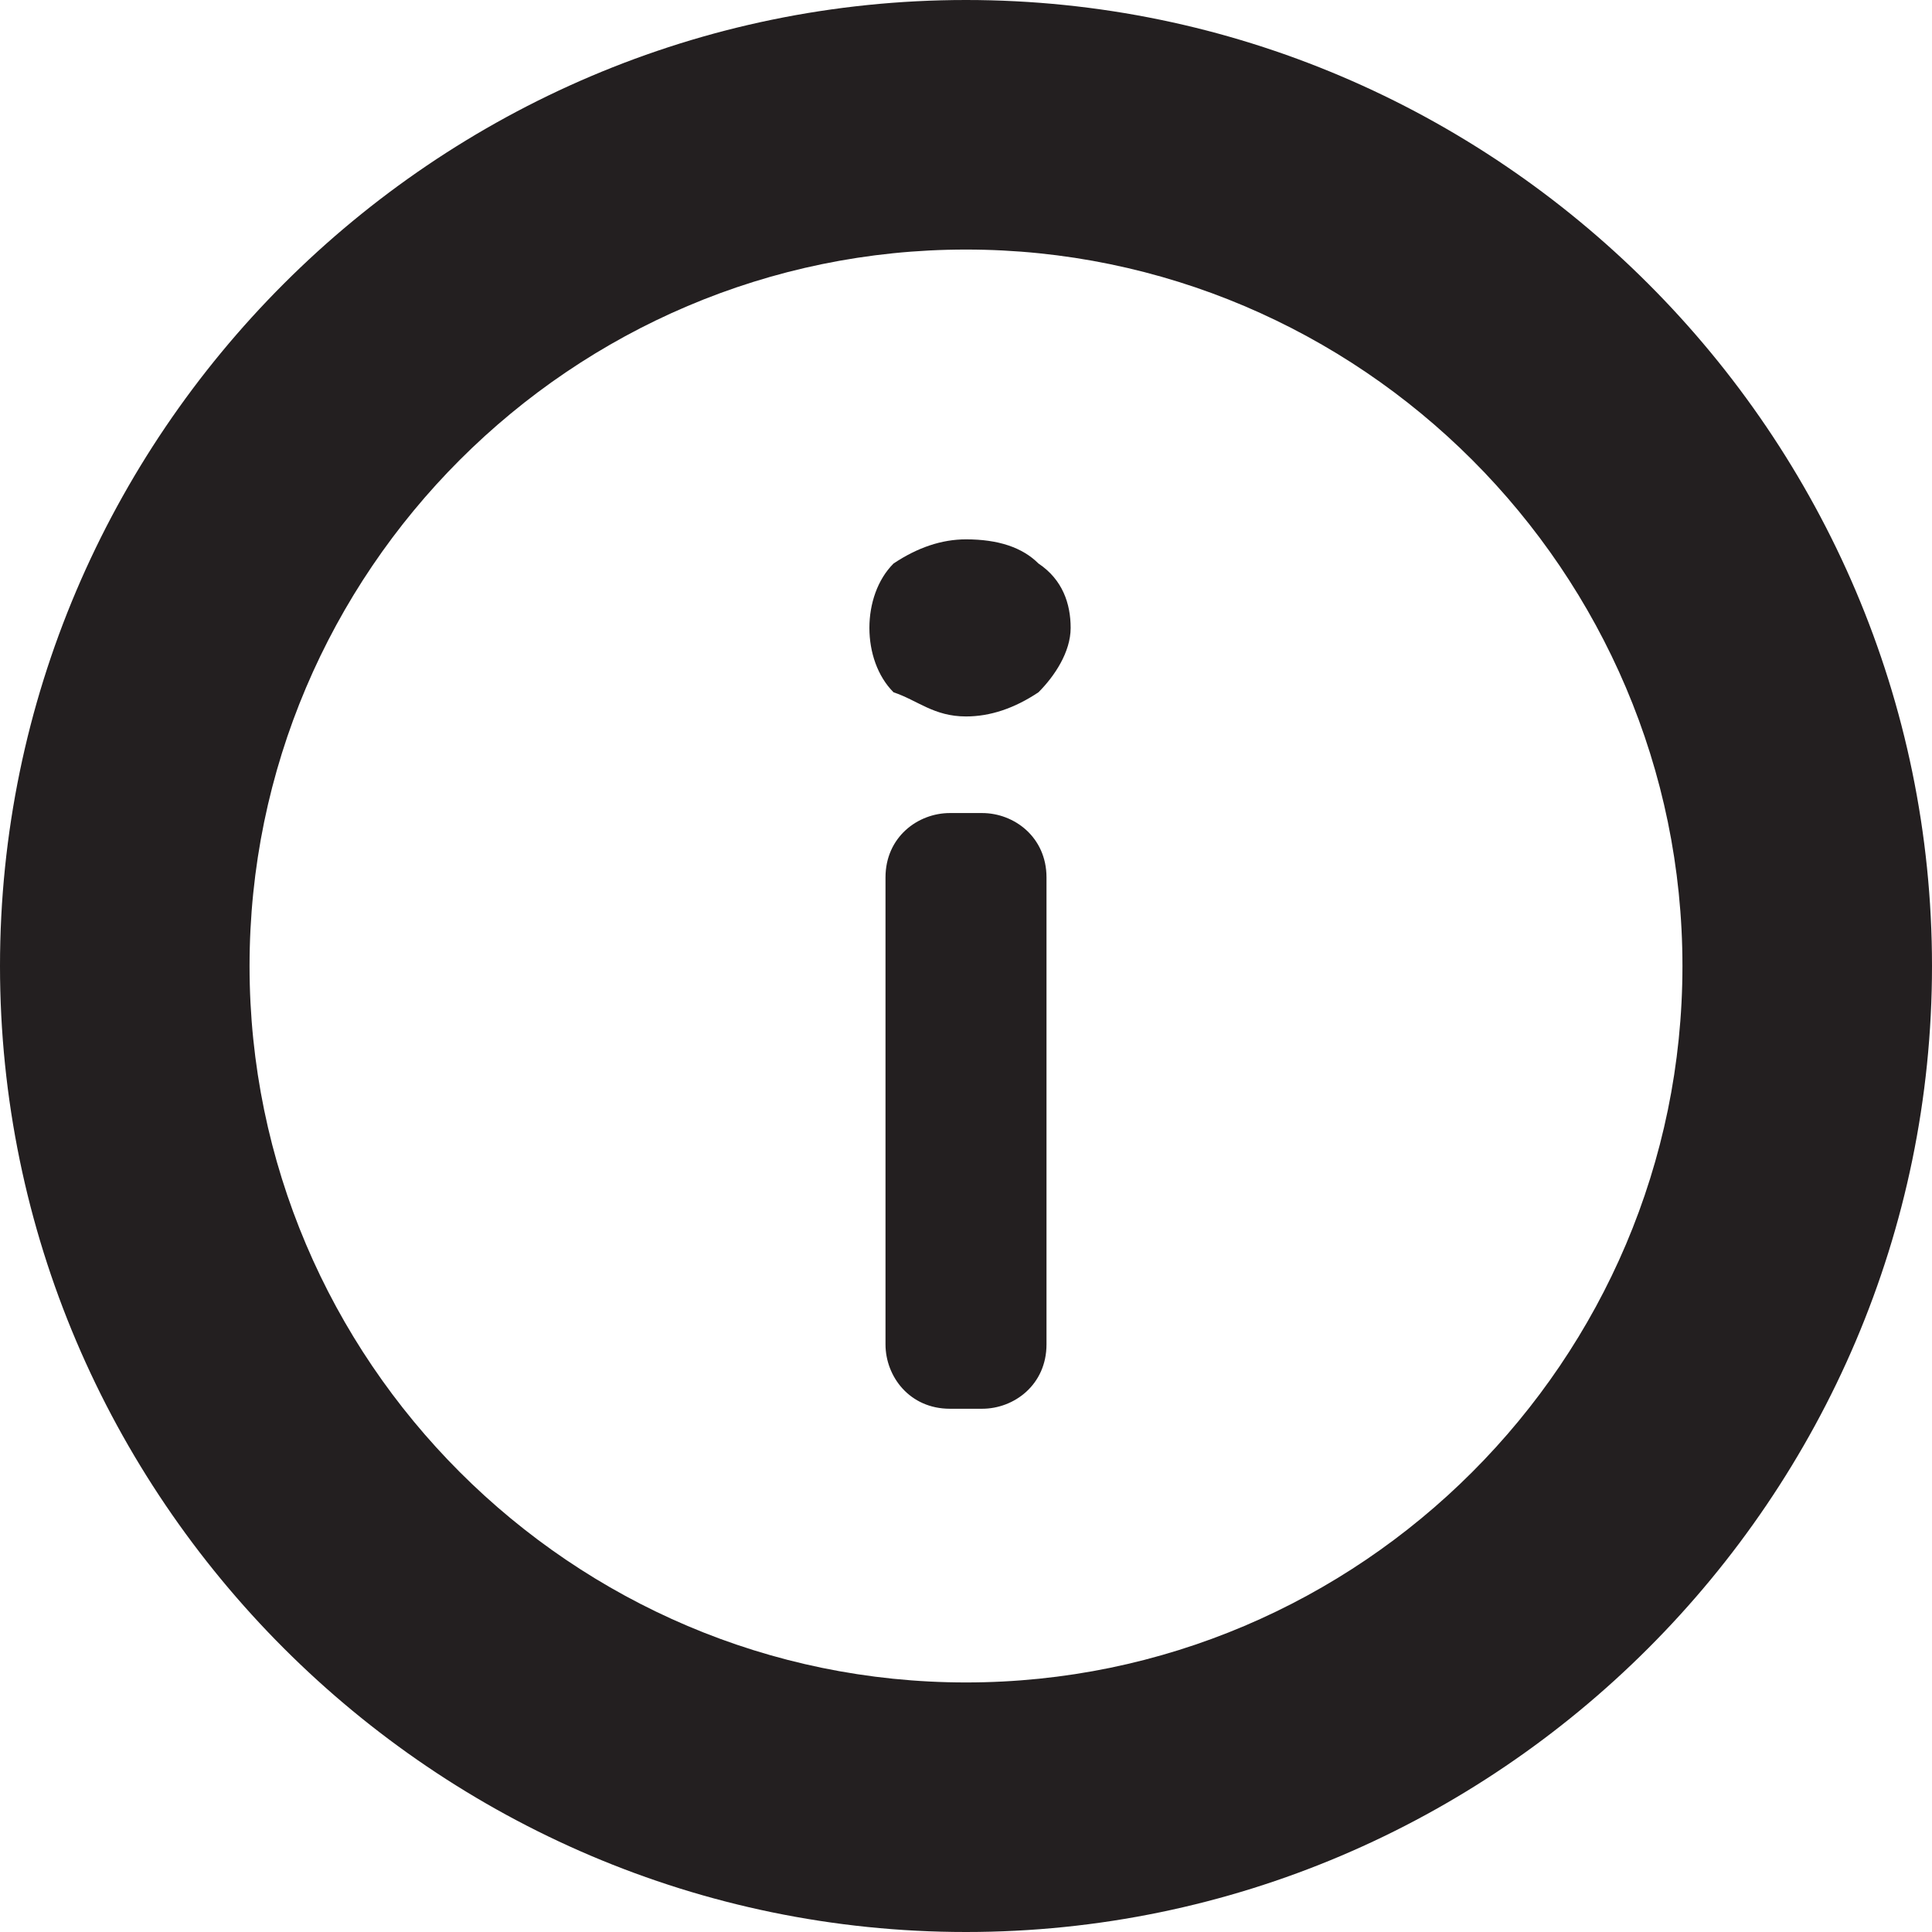
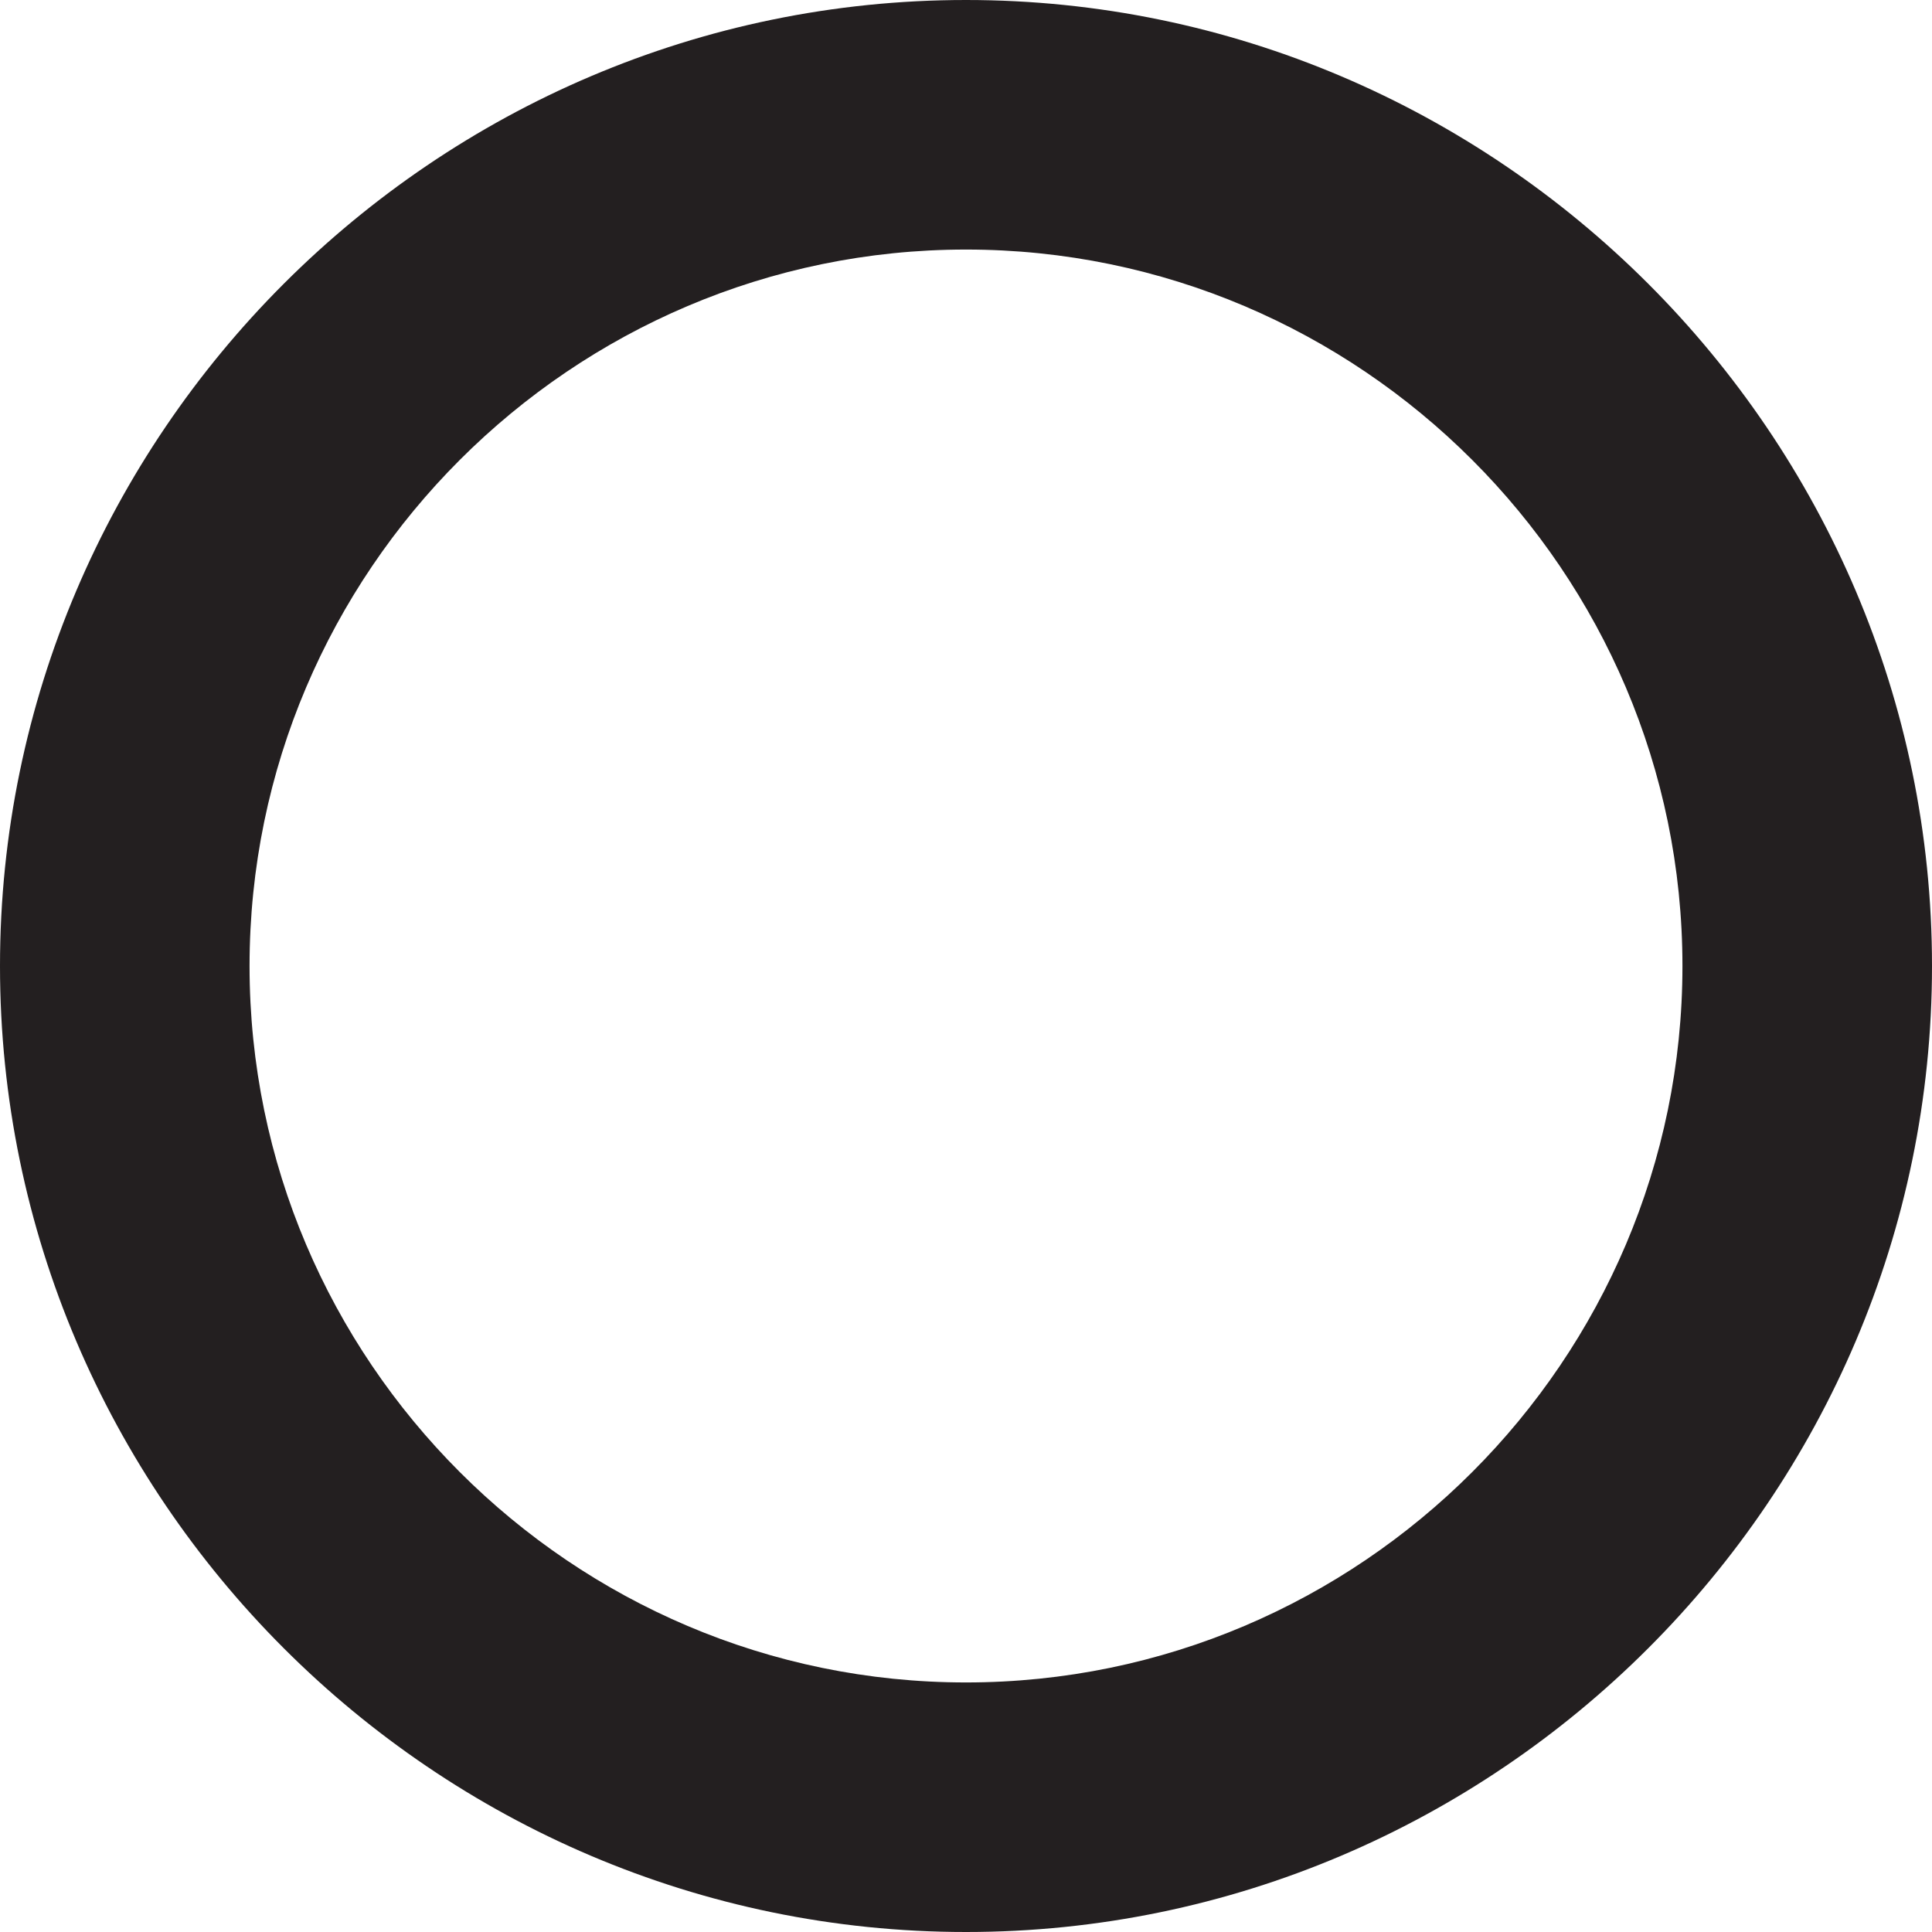
<svg xmlns="http://www.w3.org/2000/svg" width="24px" height="24px" viewBox="0 0 24 24" version="1.1">
  <title>info</title>
  <desc>Created with Sketch.</desc>
  <defs />
  <g id="Page-1" stroke="none" stroke-width="1" fill="none" fill-rule="evenodd">
    <g id="info" fill-rule="nonzero">
      <rect id="Rectangle-path" fill="#000000" opacity="0" x="0" y="0" width="24" height="24" />
      <g id="Group" fill="#231F20">
        <path d="M12,24 C5.4,24 0,18.6 0,12 C0,5.4 5.4,0 12,0 C18.6,0 24,5.4 24,12 C24,18.6 18.6,24 12,24 Z M12,3.1 C7.1,3.1 3.1,7.1 3.1,12 C3.1,16.9 7.1,20.9 12,20.9 C16.9,20.9 20.9,16.9 20.9,12 C20.9,7.1 16.9,3.1 12,3.1 Z" id="Shape" />
        <g transform="translate(10, 6)" id="Shape">
-           <path d="M2.2,4.1 L1.8,4.1 C1.4,4.1 1,4.4 1,4.9 L1,10.7 C1,11.1 1.3,11.5 1.8,11.5 L2.2,11.5 C2.6,11.5 3,11.2 3,10.7 L3,4.9 C3,4.4 2.6,4.1 2.2,4.1 Z" />
-           <path d="M2,2.9 C2.3,2.9 2.6,2.8 2.9,2.6 C3.1,2.4 3.3,2.1 3.3,1.8 C3.3,1.5 3.2,1.2 2.9,1 C2.7,0.8 2.4,0.7 2,0.7 C1.7,0.7 1.4,0.8 1.1,1 C0.9,1.2 0.8,1.5 0.8,1.8 C0.8,2.1 0.9,2.4 1.1,2.6 C1.4,2.7 1.6,2.9 2,2.9 Z" />
-         </g>
+           </g>
      </g>
    </g>
  </g>
</svg>